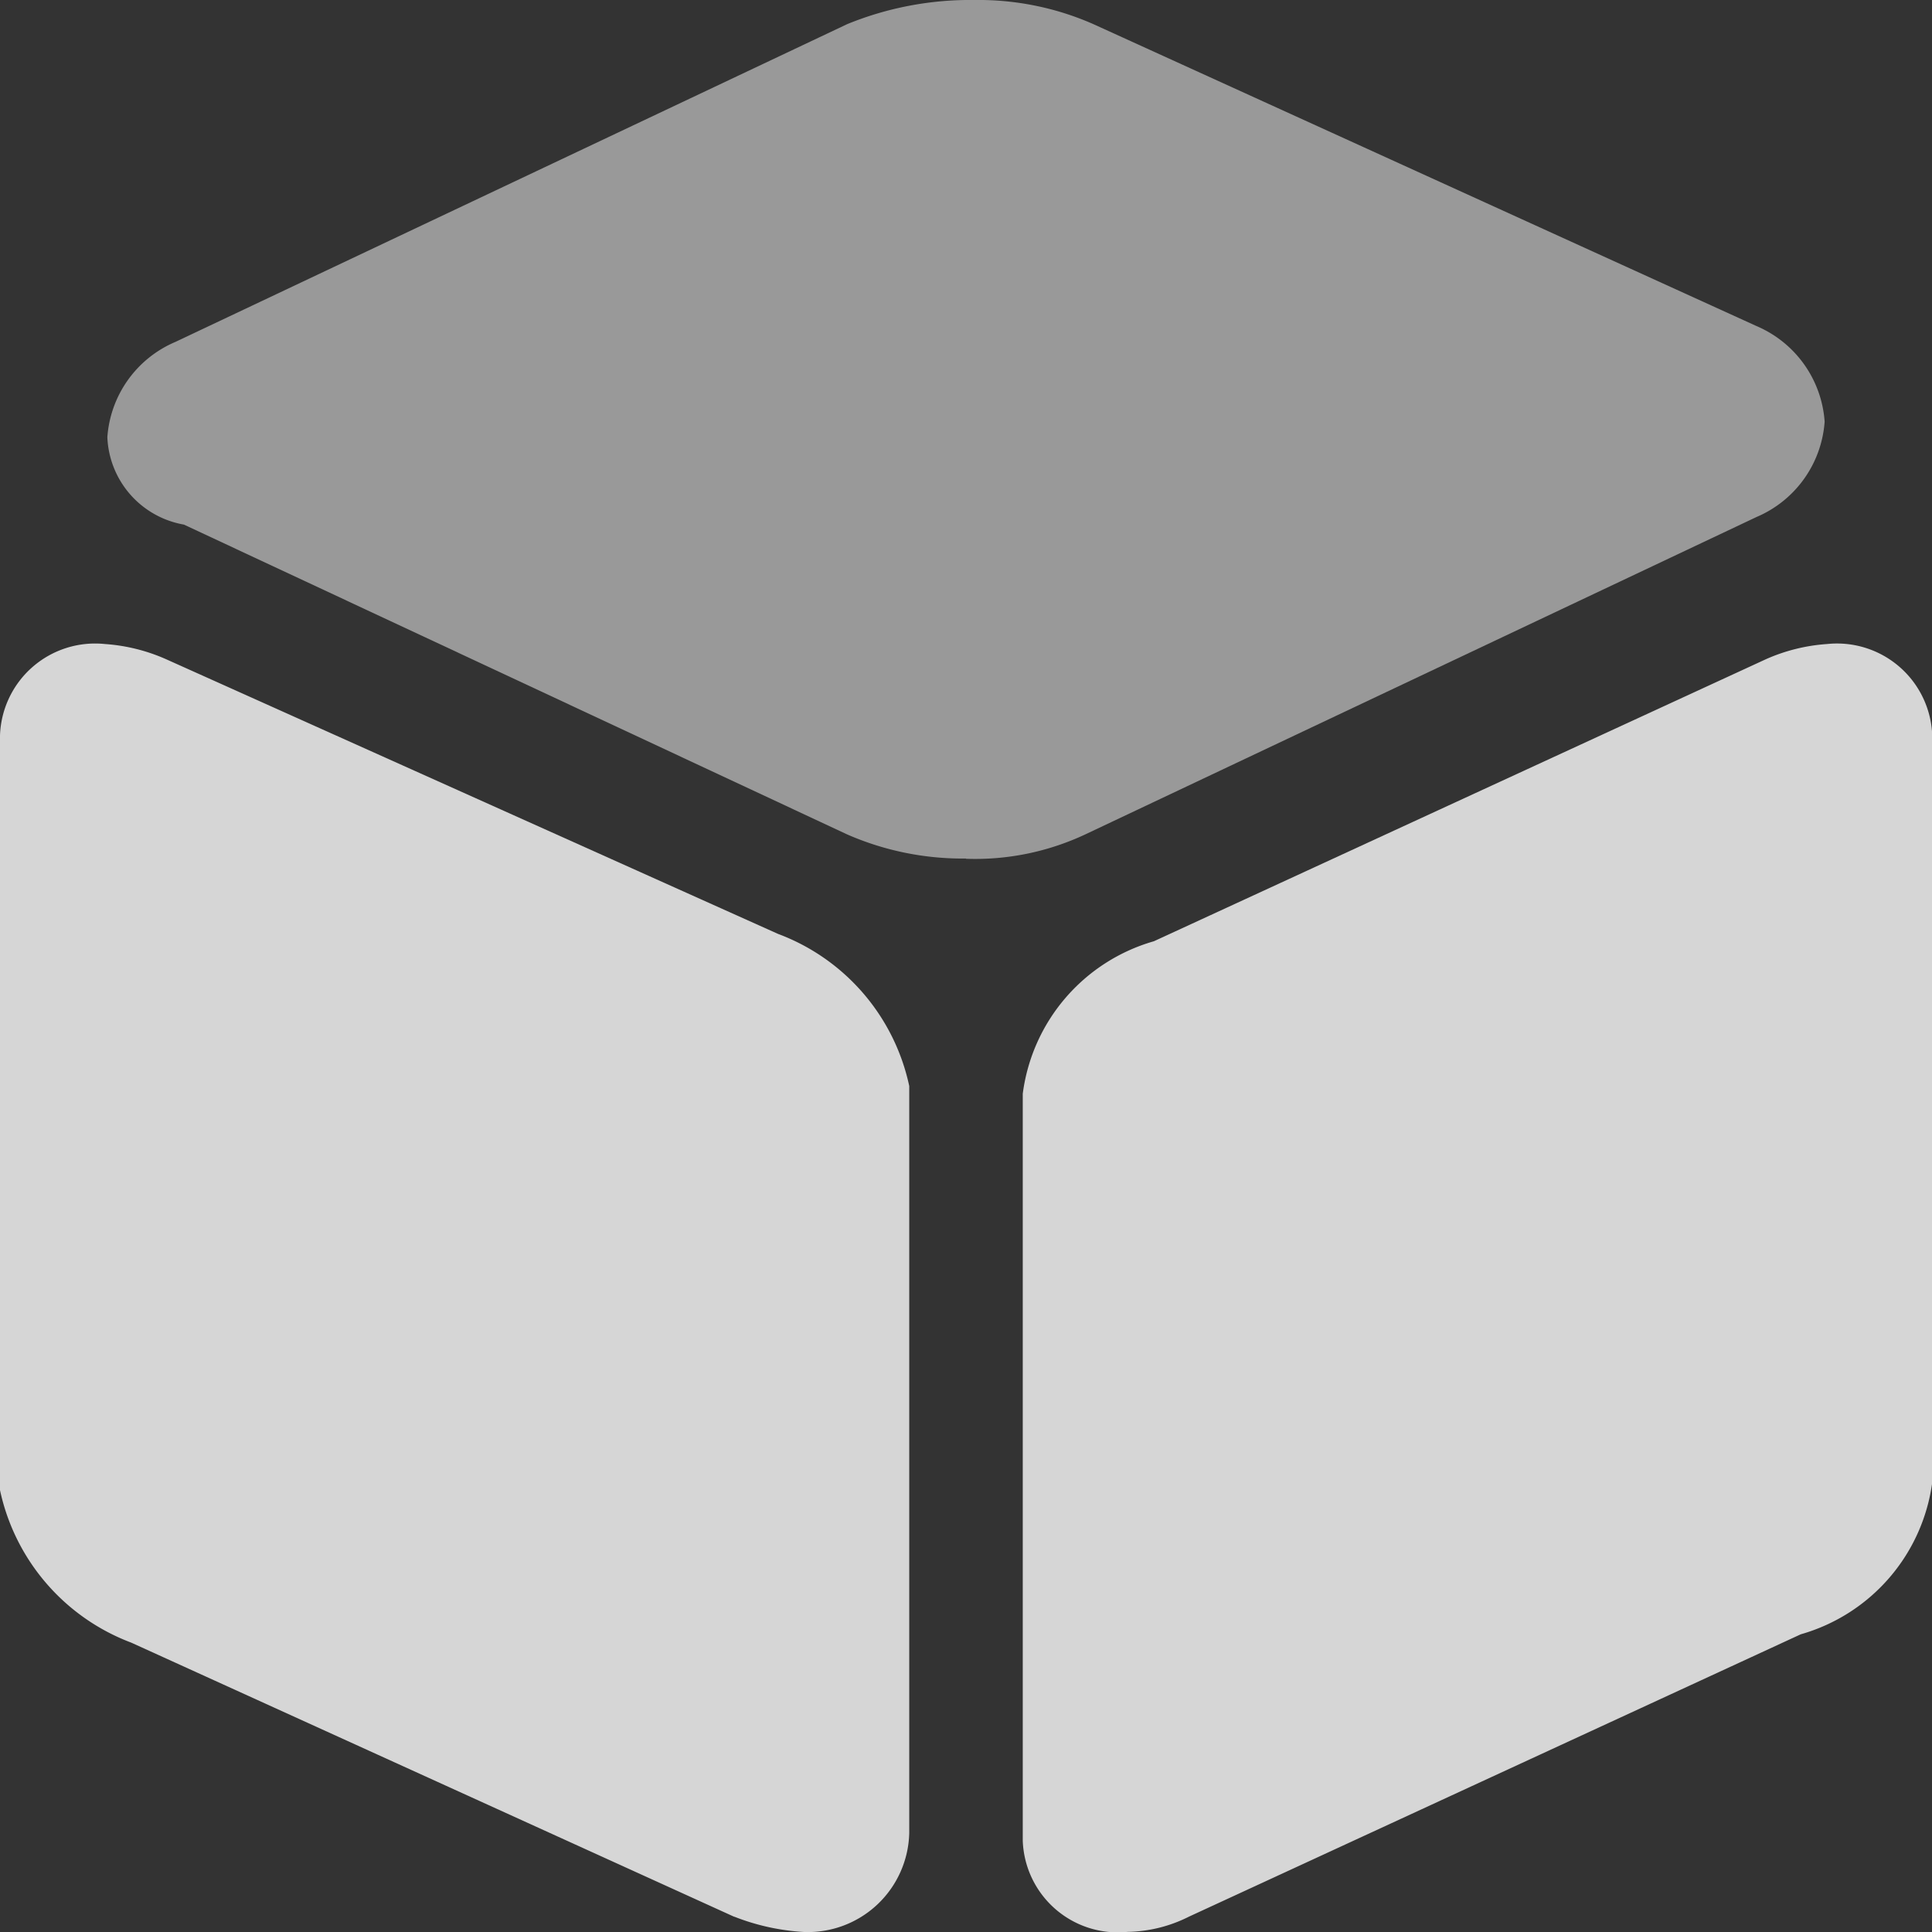
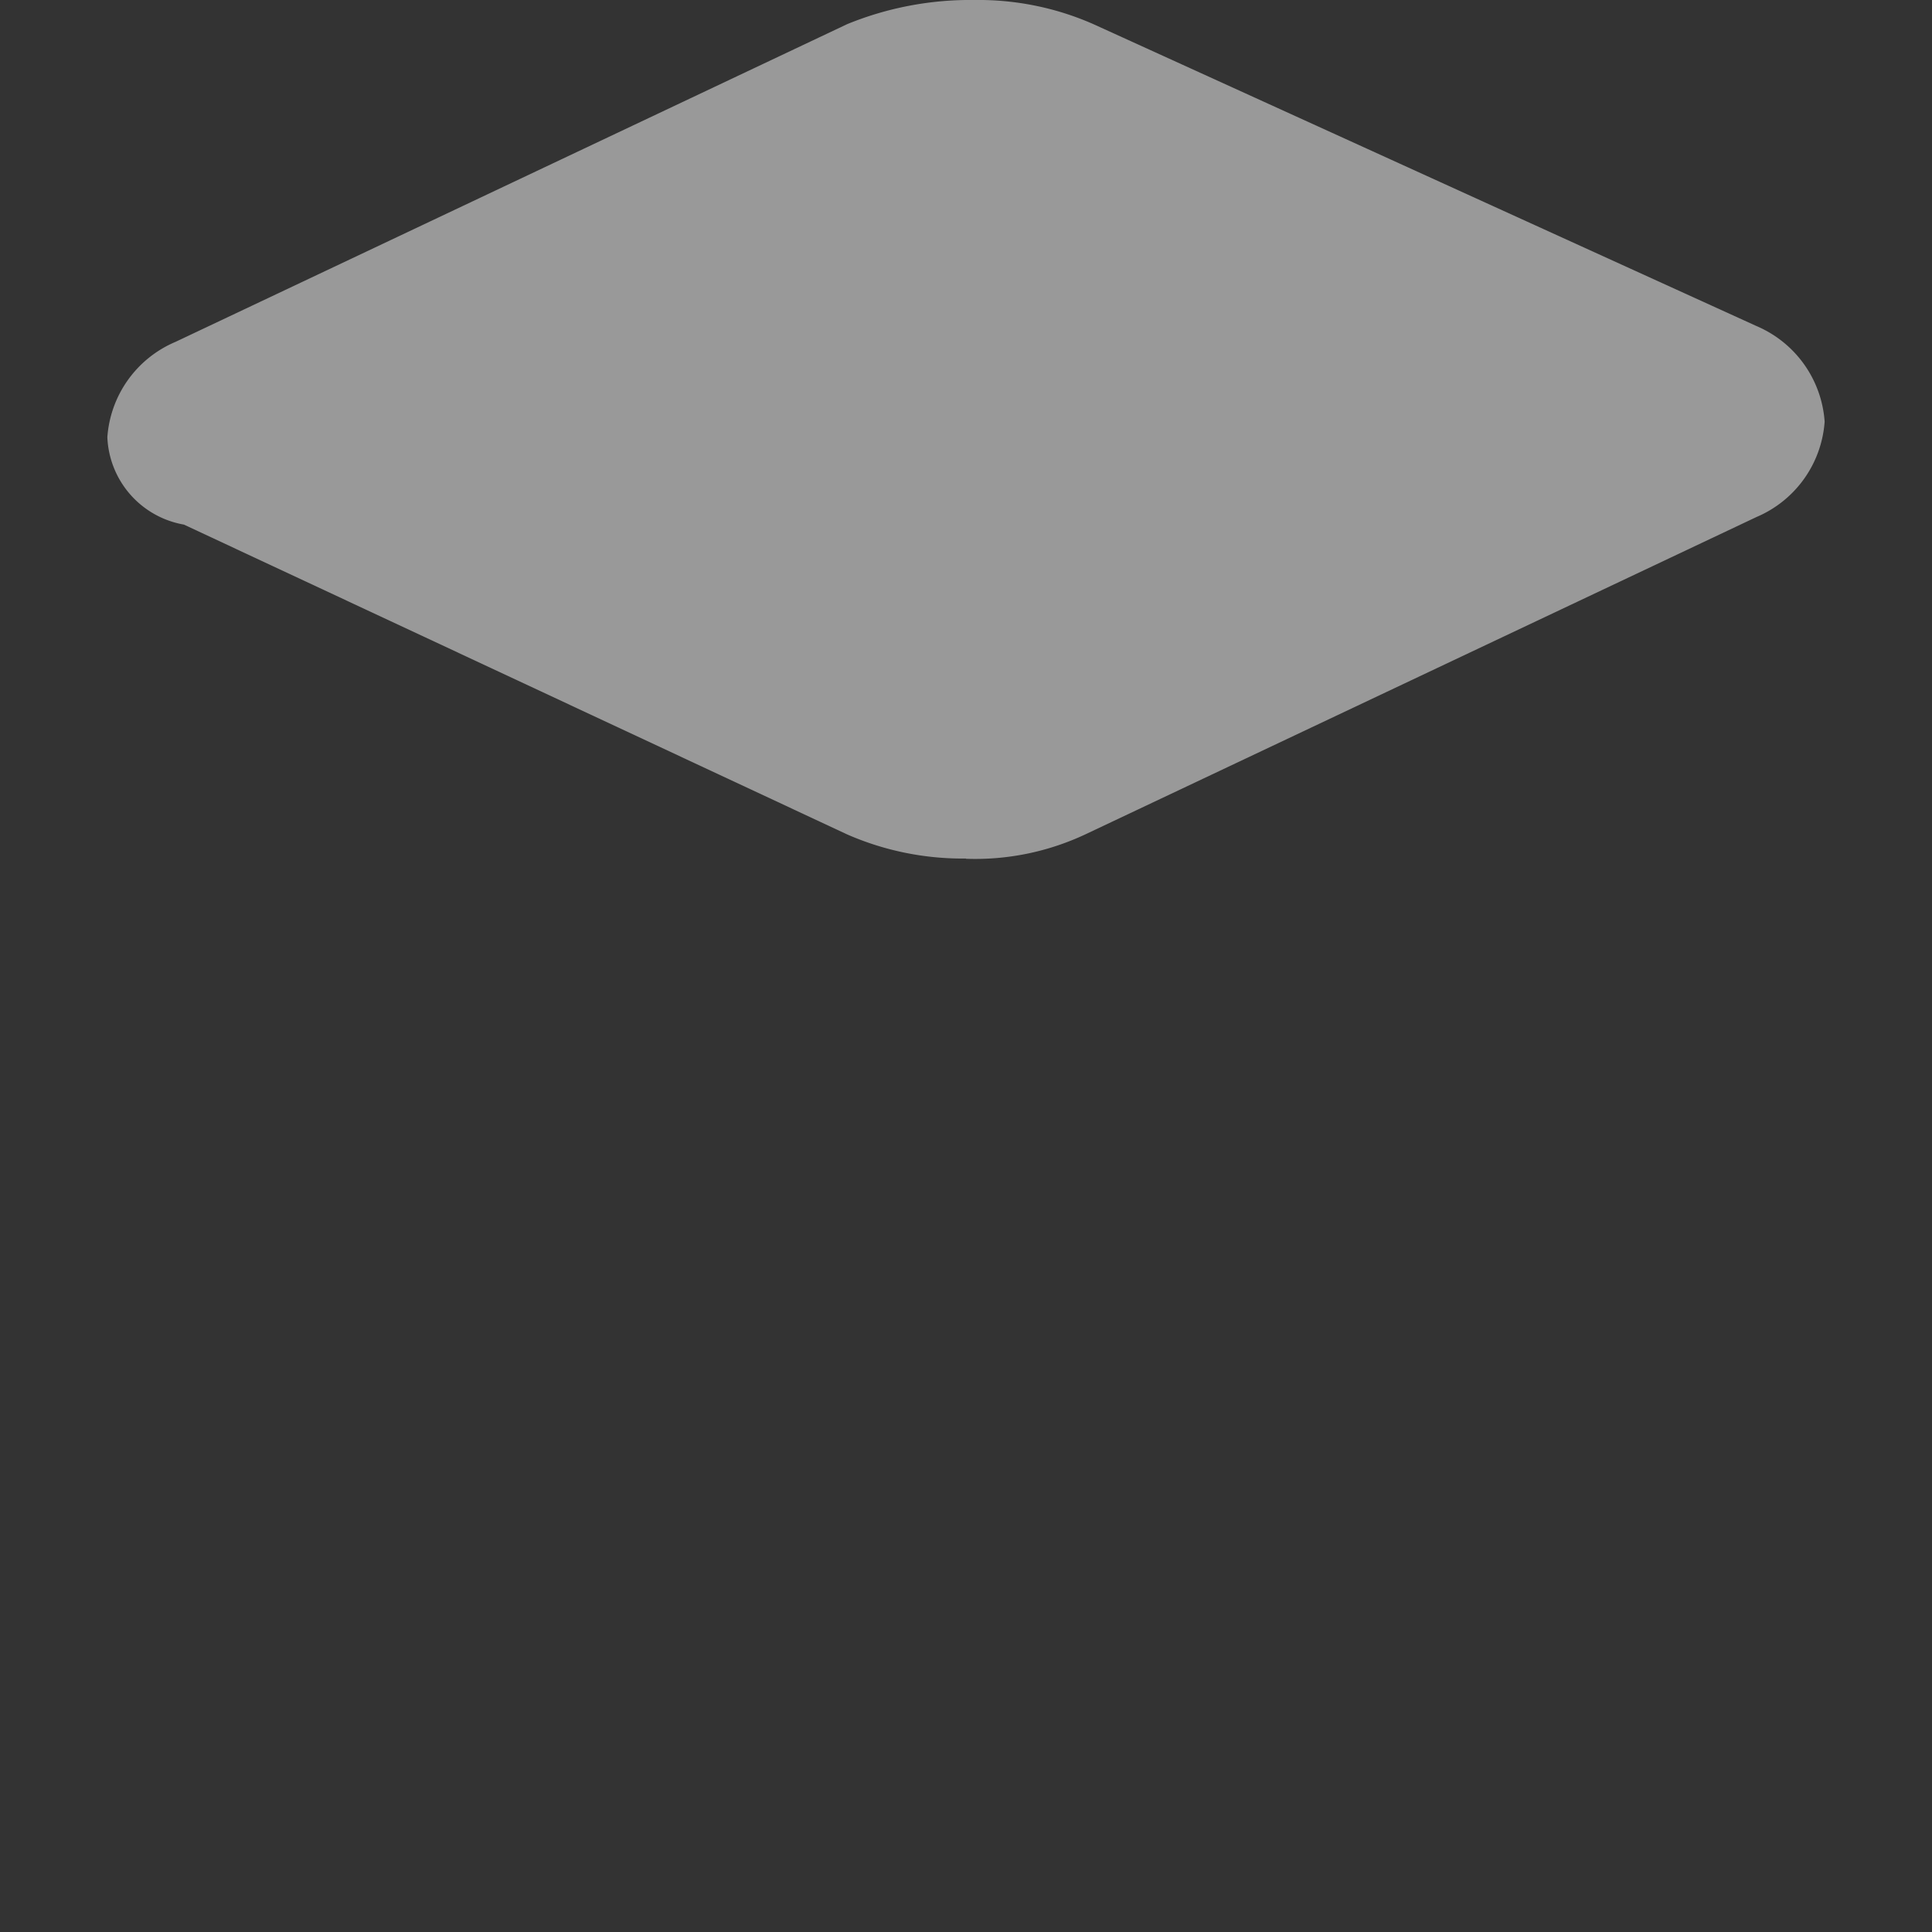
<svg xmlns="http://www.w3.org/2000/svg" width="15.998" height="15.998" viewBox="0 0 15.998 15.998">
  <rect x="0" y="0" width="15.998" height="15.998" fill="#333333" stroke="none" />
  <defs>
    <style>
      .cls-1 {
        fill: rgba(255,255,255,0.8);
      }

      .cls-2 {
        fill: rgba(255,255,255,0.5);
      }
    </style>
  </defs>
  <g id="导航栏_产品" transform="translate(-3 -3)">
    <g id="编组" transform="translate(3 3)">
-       <path id="形状" class="cls-1" d="M8.469,9.909V3.724A1.516,1.516,0,0,1,9.555,2.461L14.622.126A1.494,1.494,0,0,1,15.128,0,.789.789,0,0,1,16,.758V6.942A1.518,1.518,0,0,1,14.911,8.2L9.845,10.538a1.169,1.169,0,0,1-.509.126h0A.787.787,0,0,1,8.469,9.909Zm-2.389.63L1.087,8.269A1.738,1.738,0,0,1,0,7.006V.758A.788.788,0,0,1,.87,0a1.5,1.5,0,0,1,.506.126L6.442,2.4A1.73,1.73,0,0,1,7.529,3.66V9.845a.84.84,0,0,1-.87.82h0A1.863,1.863,0,0,1,6.08,10.538Z" transform="translate(0 5.333)" />
      <path id="路径" class="cls-2" d="M7.11,7.109a2.38,2.38,0,0,1-.985-.2L.634,4.344A.766.766,0,0,1,0,3.62a.928.928,0,0,1,.564-.789L6.126.2A2.694,2.694,0,0,1,7.18,0a2.361,2.361,0,0,1,.985.2l5.491,2.5a.931.931,0,0,1,.564.791.929.929,0,0,1-.564.79L8.094,6.911a2.144,2.144,0,0,1-.985.2h0Z" transform="translate(0.889)" />
    </g>
  </g>
</svg>